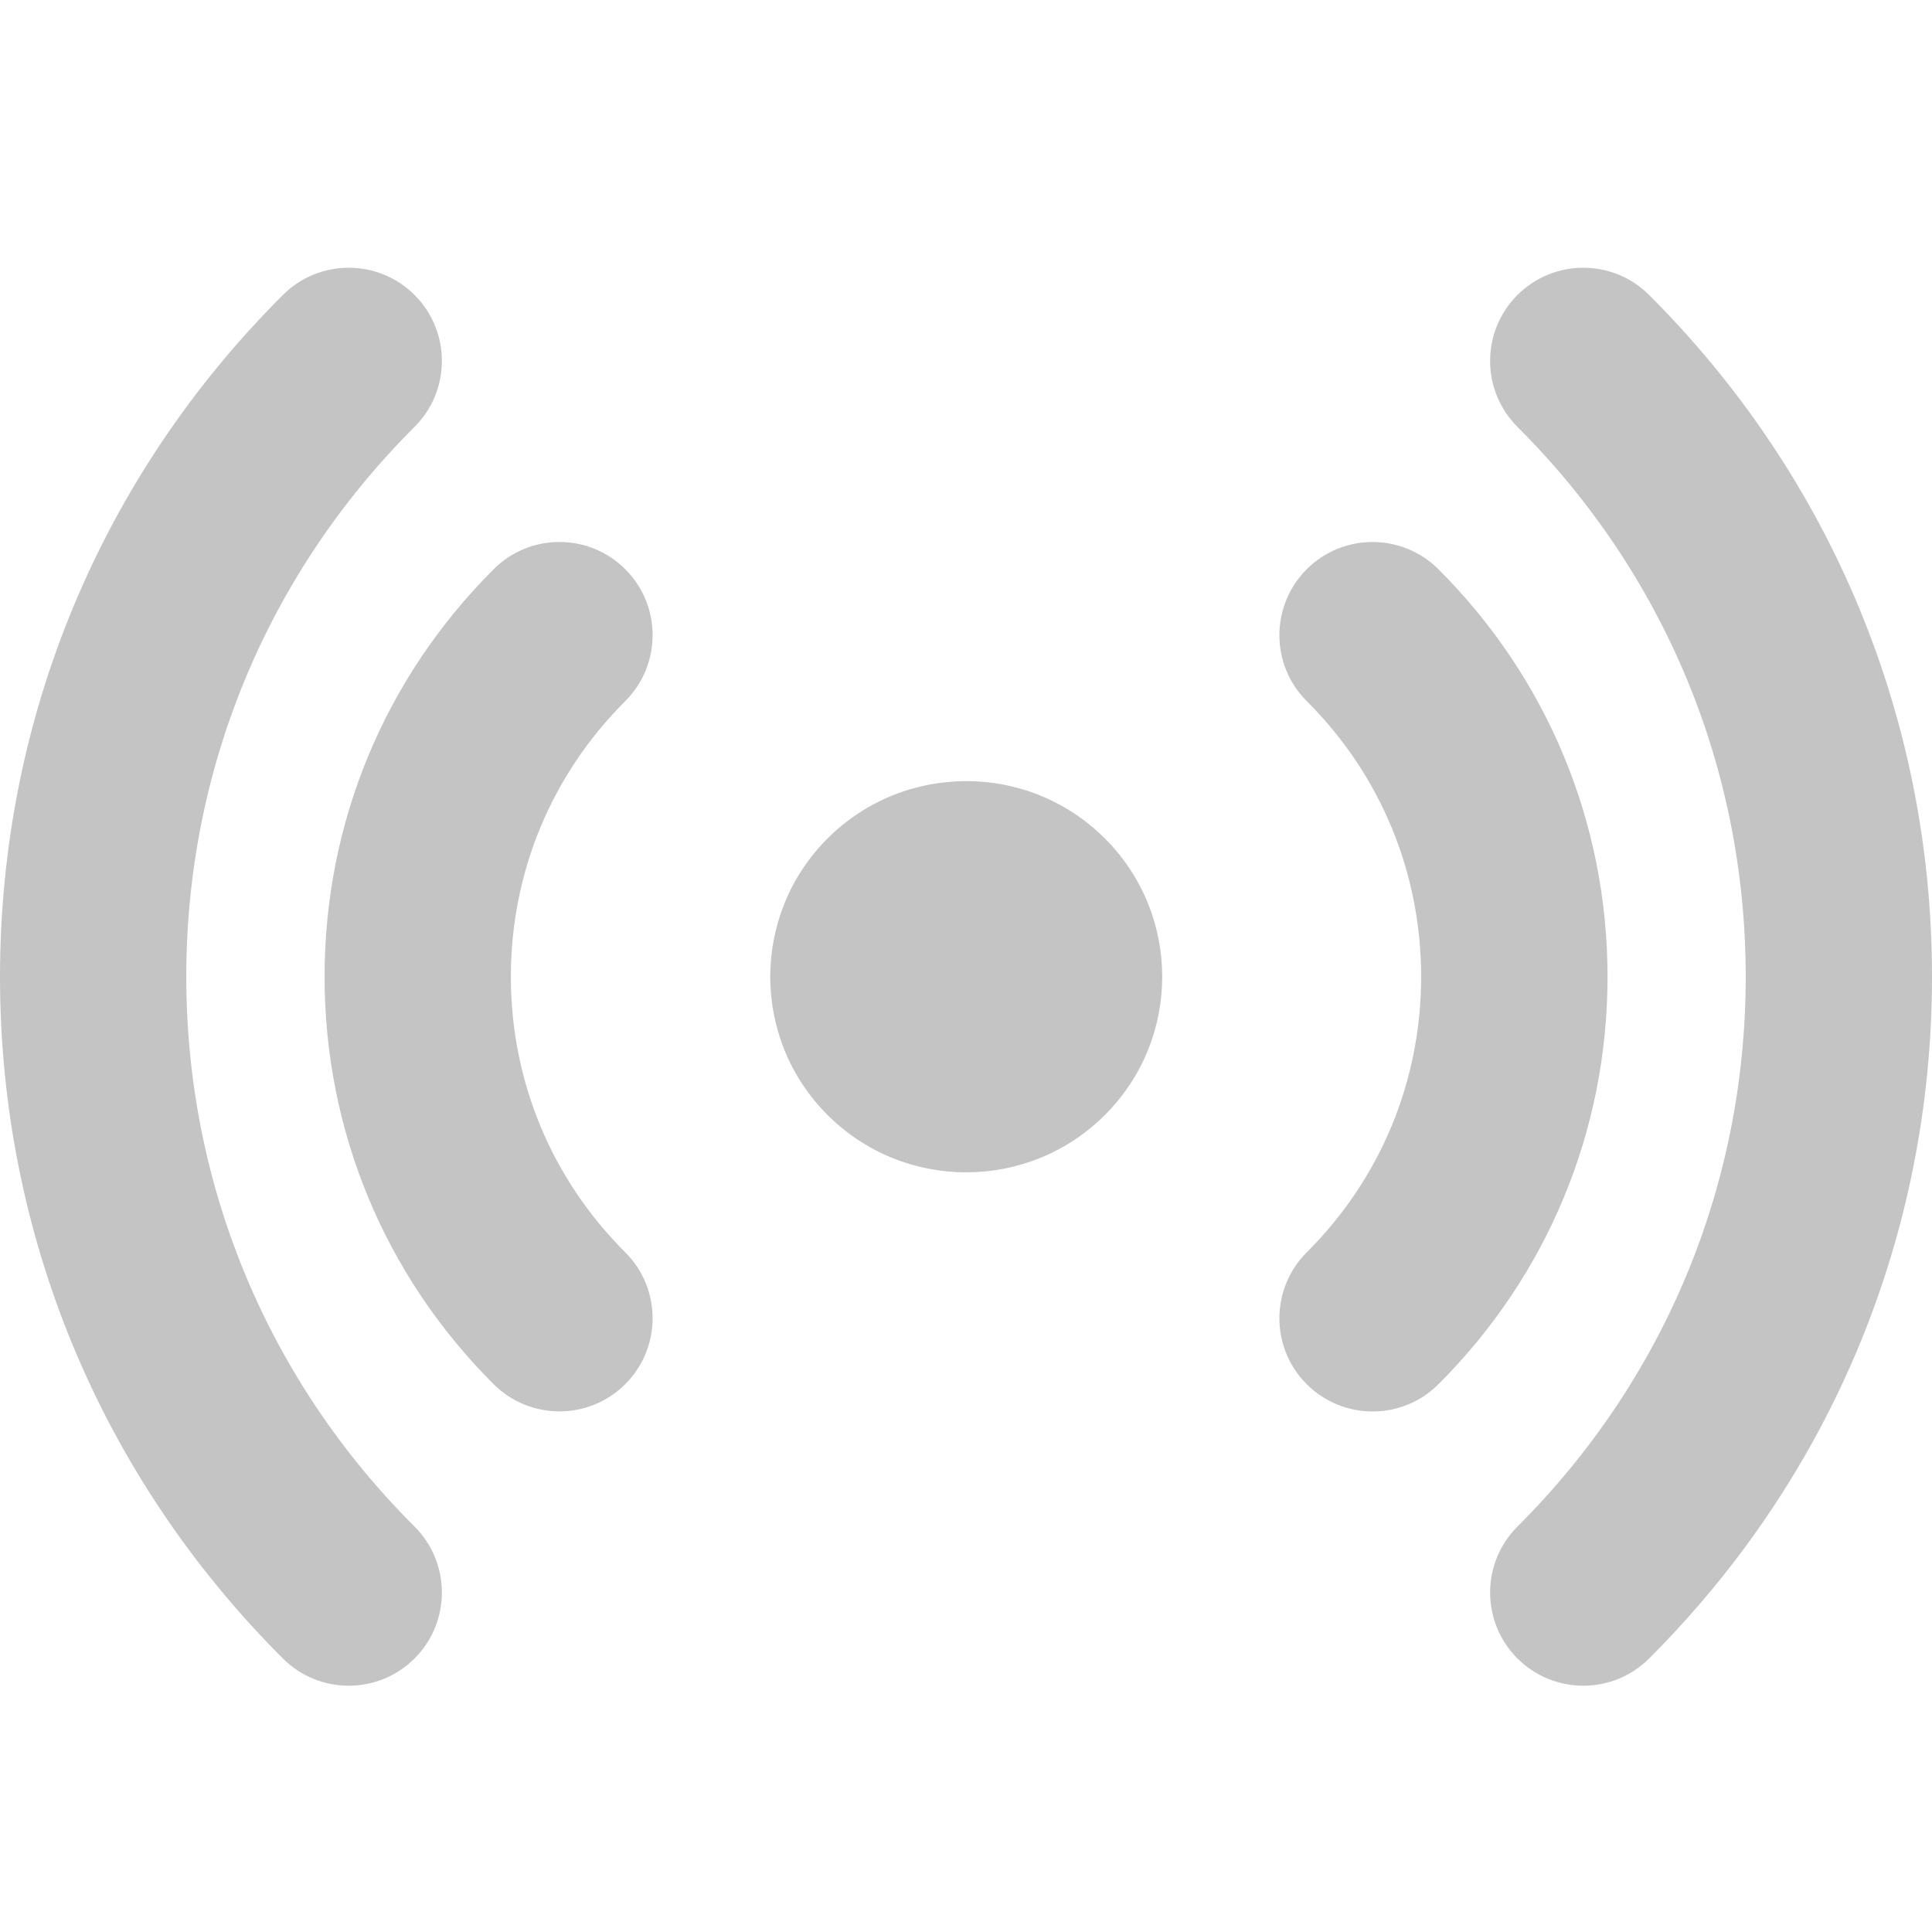
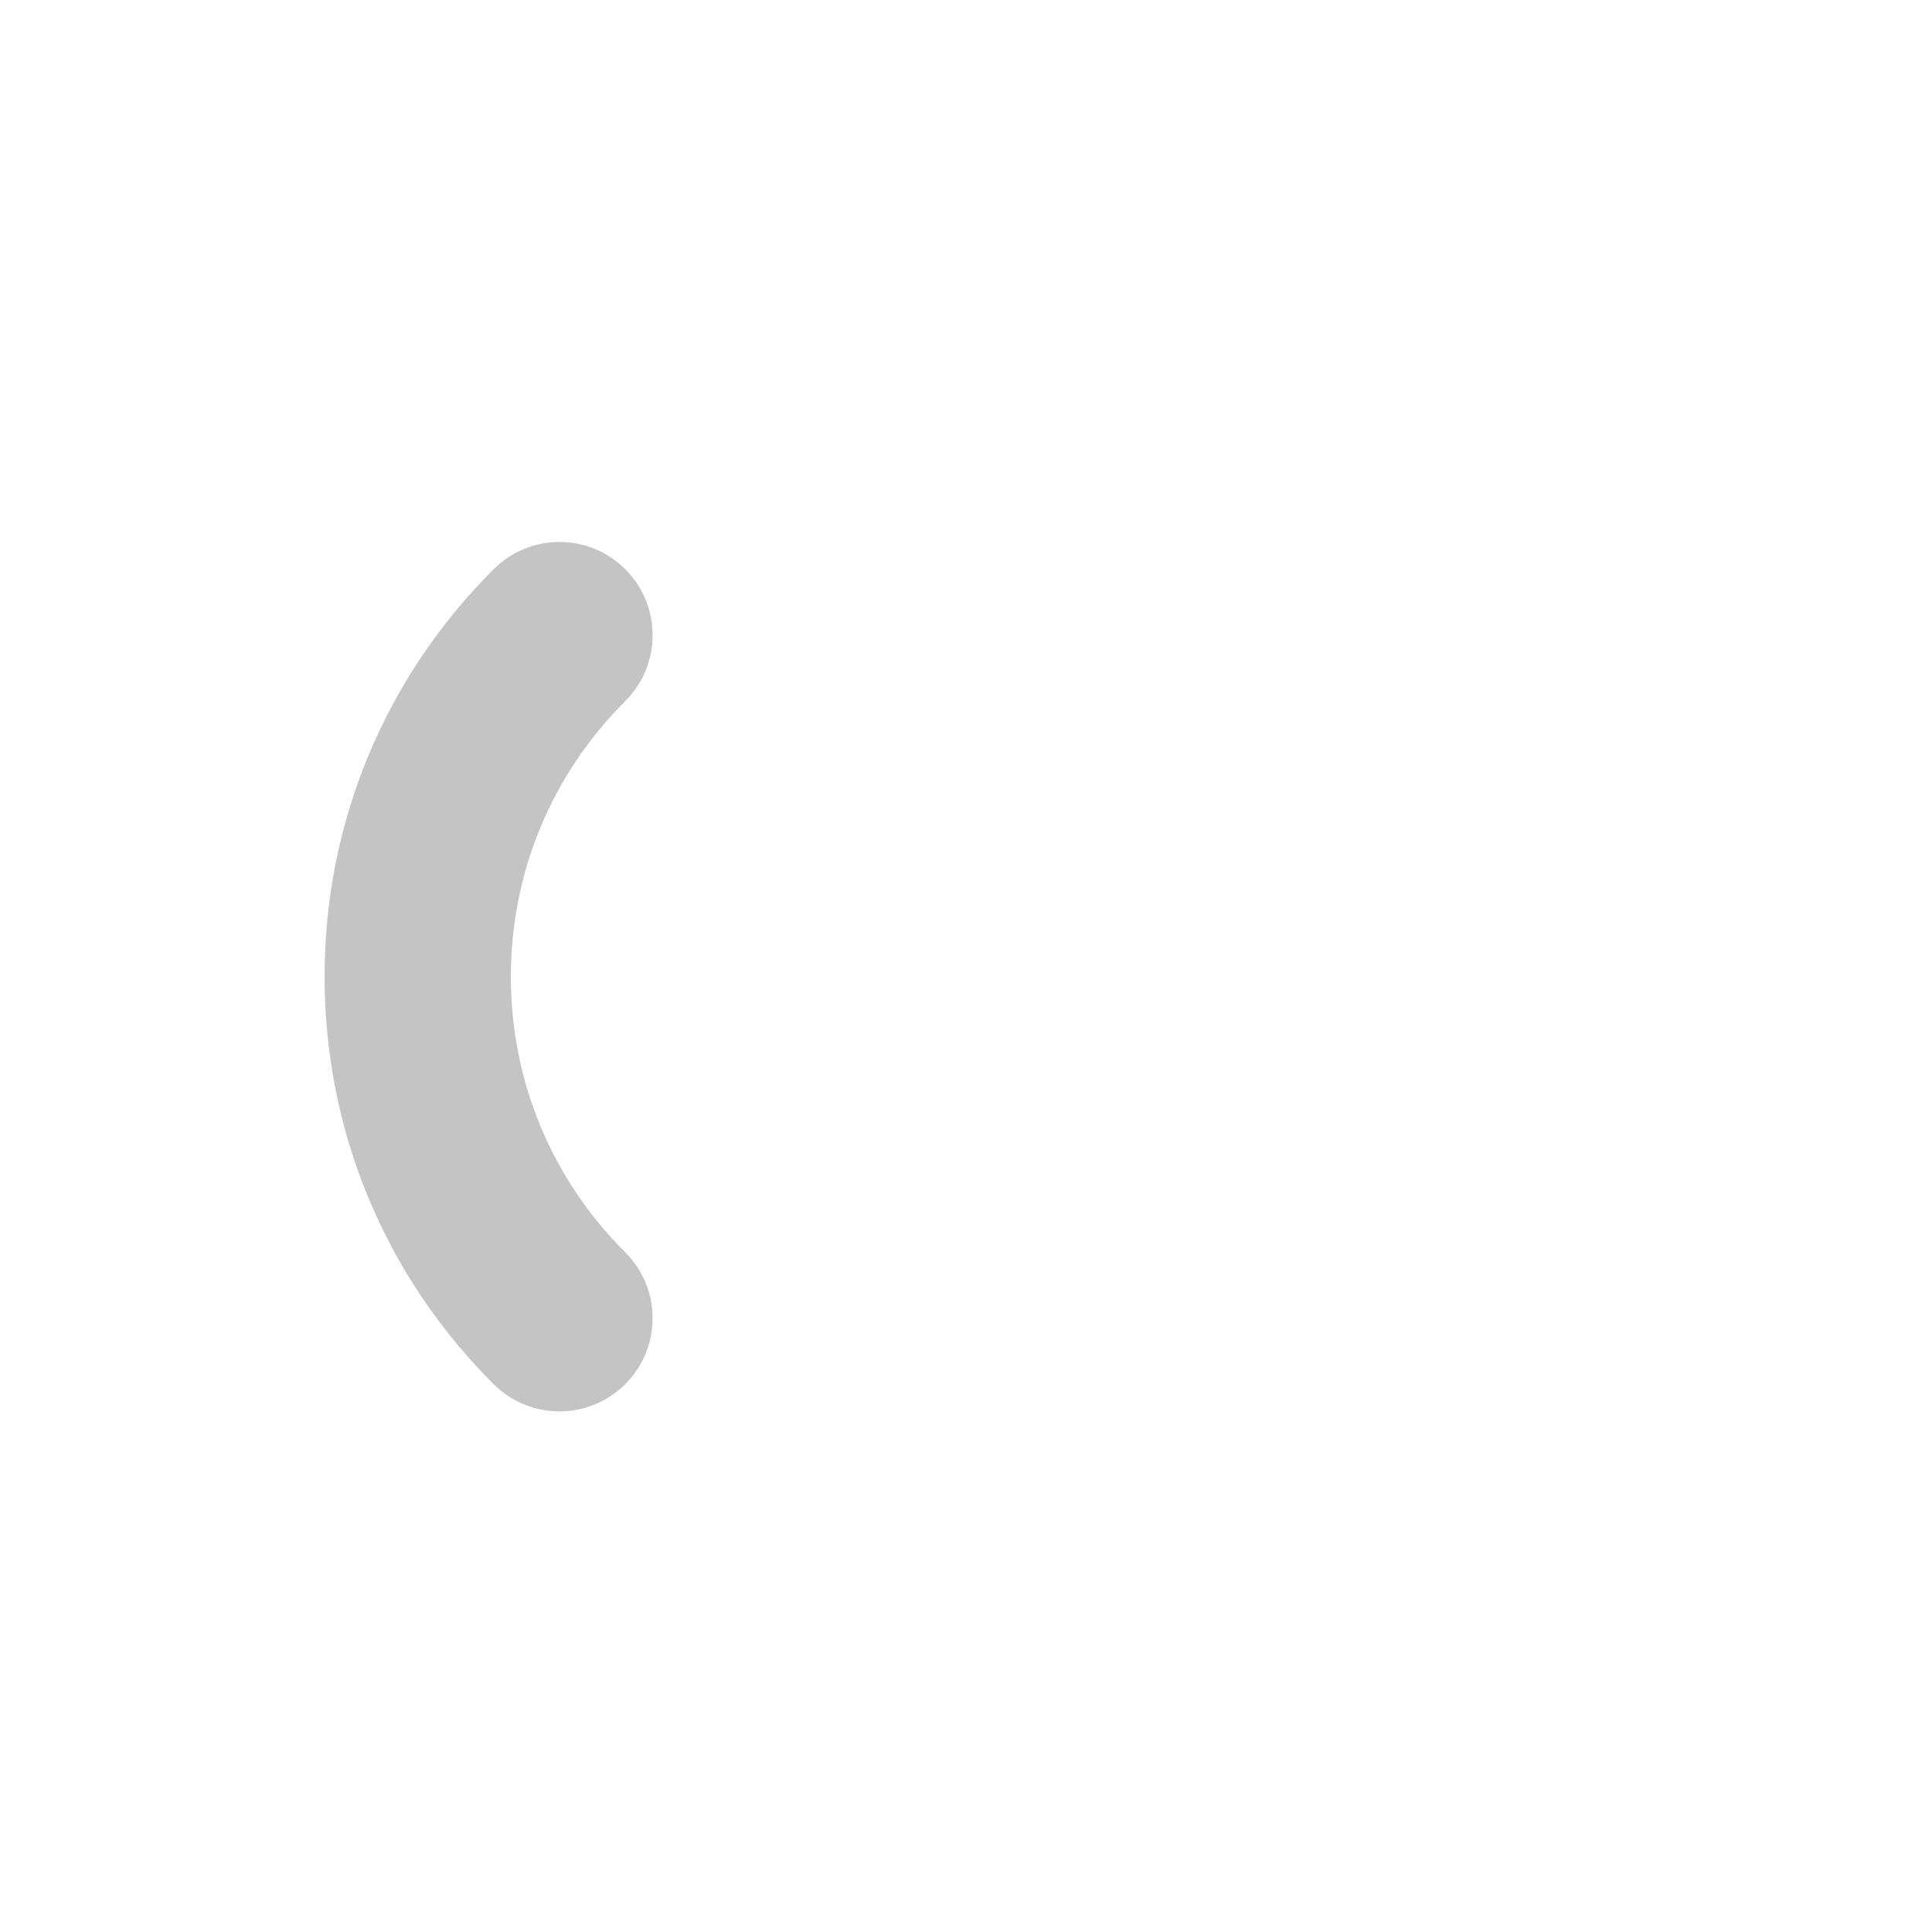
<svg xmlns="http://www.w3.org/2000/svg" width="19" height="19" viewBox="0 0 19 19" fill="none">
  <g clip-path="url(#clip0)">
-     <path d="M10.865 10.966C10.113 11.717 8.892 11.717 8.139 10.966C7.387 10.215 7.387 8.997 8.139 8.245C8.892 7.494 10.113 7.494 10.865 8.245C11.618 8.997 11.618 10.215 10.865 10.966Z" fill="#C4C4C4" />
-     <path d="M13.498 13.881C13.264 13.881 13.029 13.791 12.85 13.612C12.492 13.254 12.493 12.674 12.851 12.316C13.577 11.592 13.976 10.63 13.976 9.606C13.976 8.582 13.577 7.619 12.851 6.895C12.493 6.538 12.492 5.958 12.85 5.599C13.207 5.241 13.787 5.241 14.146 5.598C15.218 6.669 15.809 8.092 15.809 9.606C15.809 11.12 15.218 12.543 14.146 13.613C13.967 13.792 13.733 13.881 13.498 13.881Z" fill="#C4C4C4" />
-     <path d="M15.571 16.578C15.336 16.578 15.101 16.488 14.922 16.309C14.565 15.951 14.565 15.371 14.923 15.013C16.371 13.569 17.168 11.648 17.168 9.605C17.168 7.563 16.371 5.642 14.923 4.198C14.565 3.84 14.565 3.26 14.922 2.902C15.28 2.544 15.86 2.543 16.218 2.901C18.012 4.692 19 7.073 19 9.605C19 12.138 18.012 14.52 16.218 16.31C16.039 16.489 15.805 16.578 15.571 16.578Z" fill="#C4C4C4" />
    <path d="M5.502 13.88C5.268 13.88 5.034 13.791 4.855 13.613C3.782 12.543 3.192 11.119 3.192 9.605C3.192 8.091 3.782 6.668 4.855 5.598C5.213 5.24 5.793 5.241 6.15 5.599C6.508 5.957 6.507 6.537 6.149 6.895C5.423 7.619 5.024 8.582 5.024 9.605C5.024 10.629 5.423 11.592 6.149 12.316C6.507 12.673 6.508 13.253 6.15 13.611C5.971 13.791 5.736 13.88 5.502 13.88Z" fill="#C4C4C4" />
-     <path d="M3.43 16.578C3.195 16.578 2.961 16.489 2.782 16.31C0.988 14.519 0 12.138 0 9.606C0 7.073 0.988 4.691 2.782 2.901C3.14 2.543 3.721 2.544 4.078 2.902C4.435 3.26 4.435 3.84 4.077 4.198C2.629 5.642 1.832 7.563 1.832 9.605C1.832 11.648 2.629 13.569 4.077 15.013C4.435 15.371 4.435 15.951 4.078 16.309C3.899 16.488 3.664 16.578 3.43 16.578Z" fill="#C4C4C4" />
  </g>
  <defs>
    <clipPath id="clip0">
      <rect width="19" height="19" fill="white" />
    </clipPath>
  </defs>
</svg>